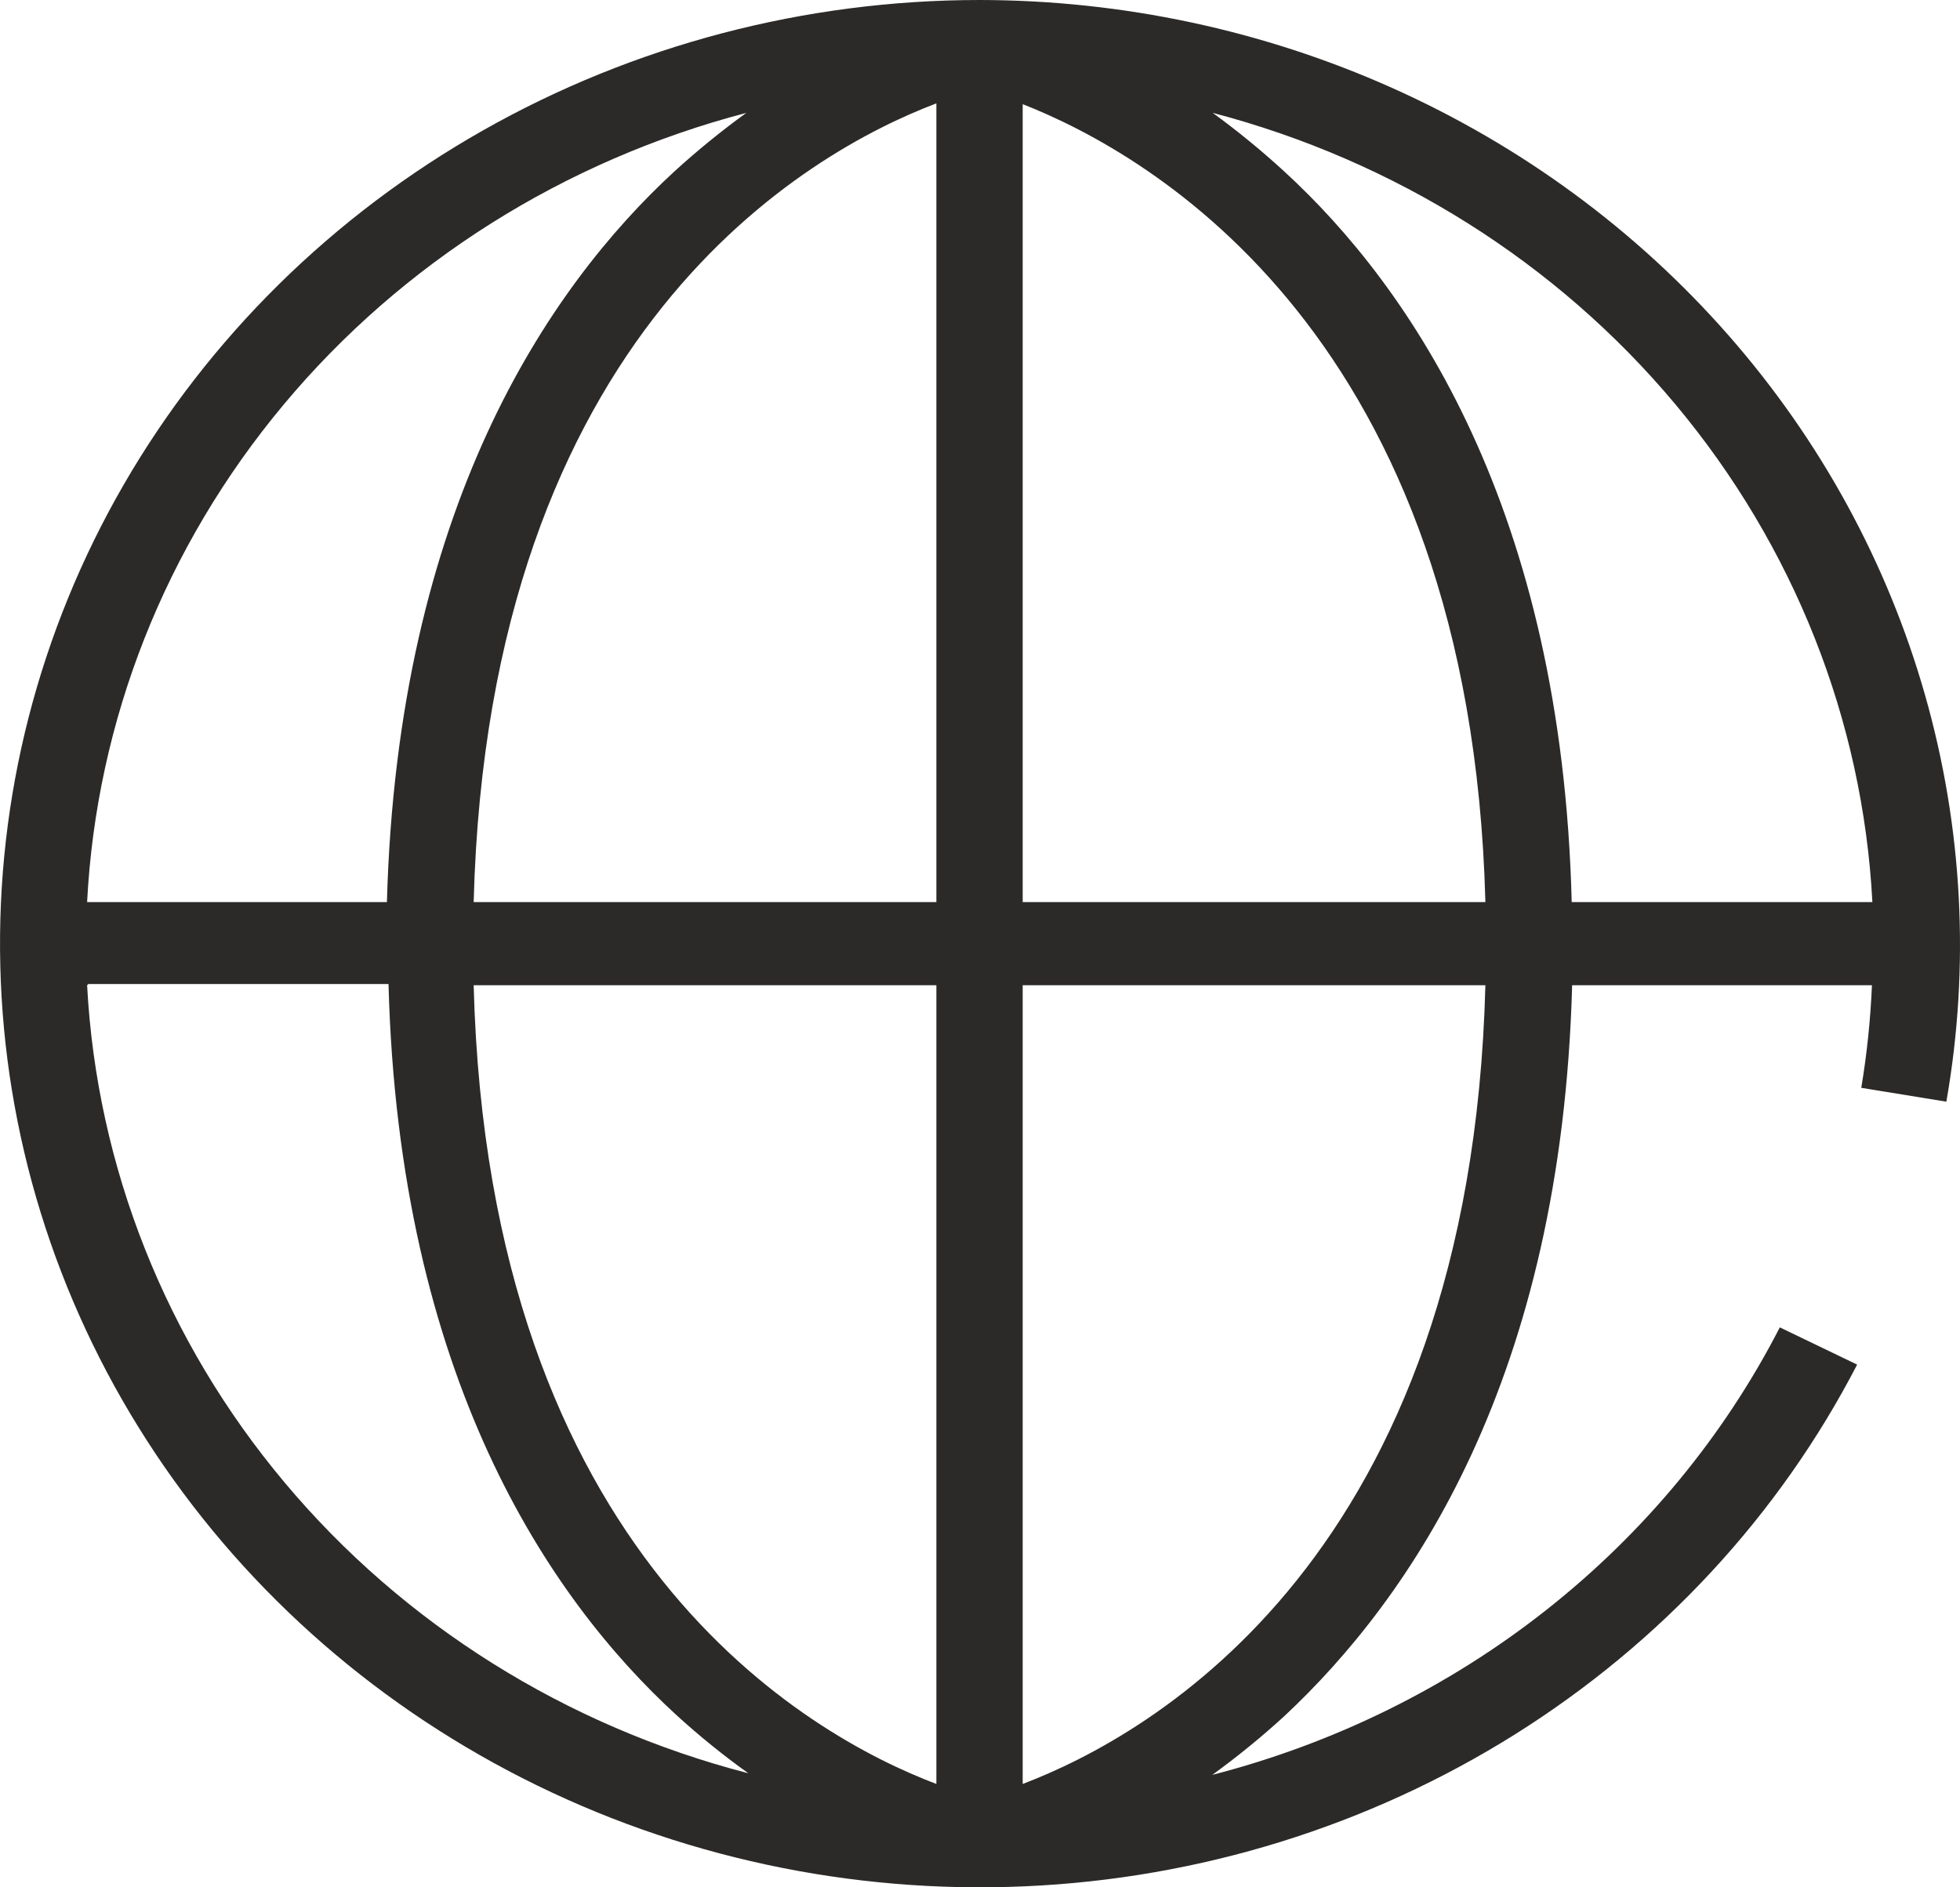
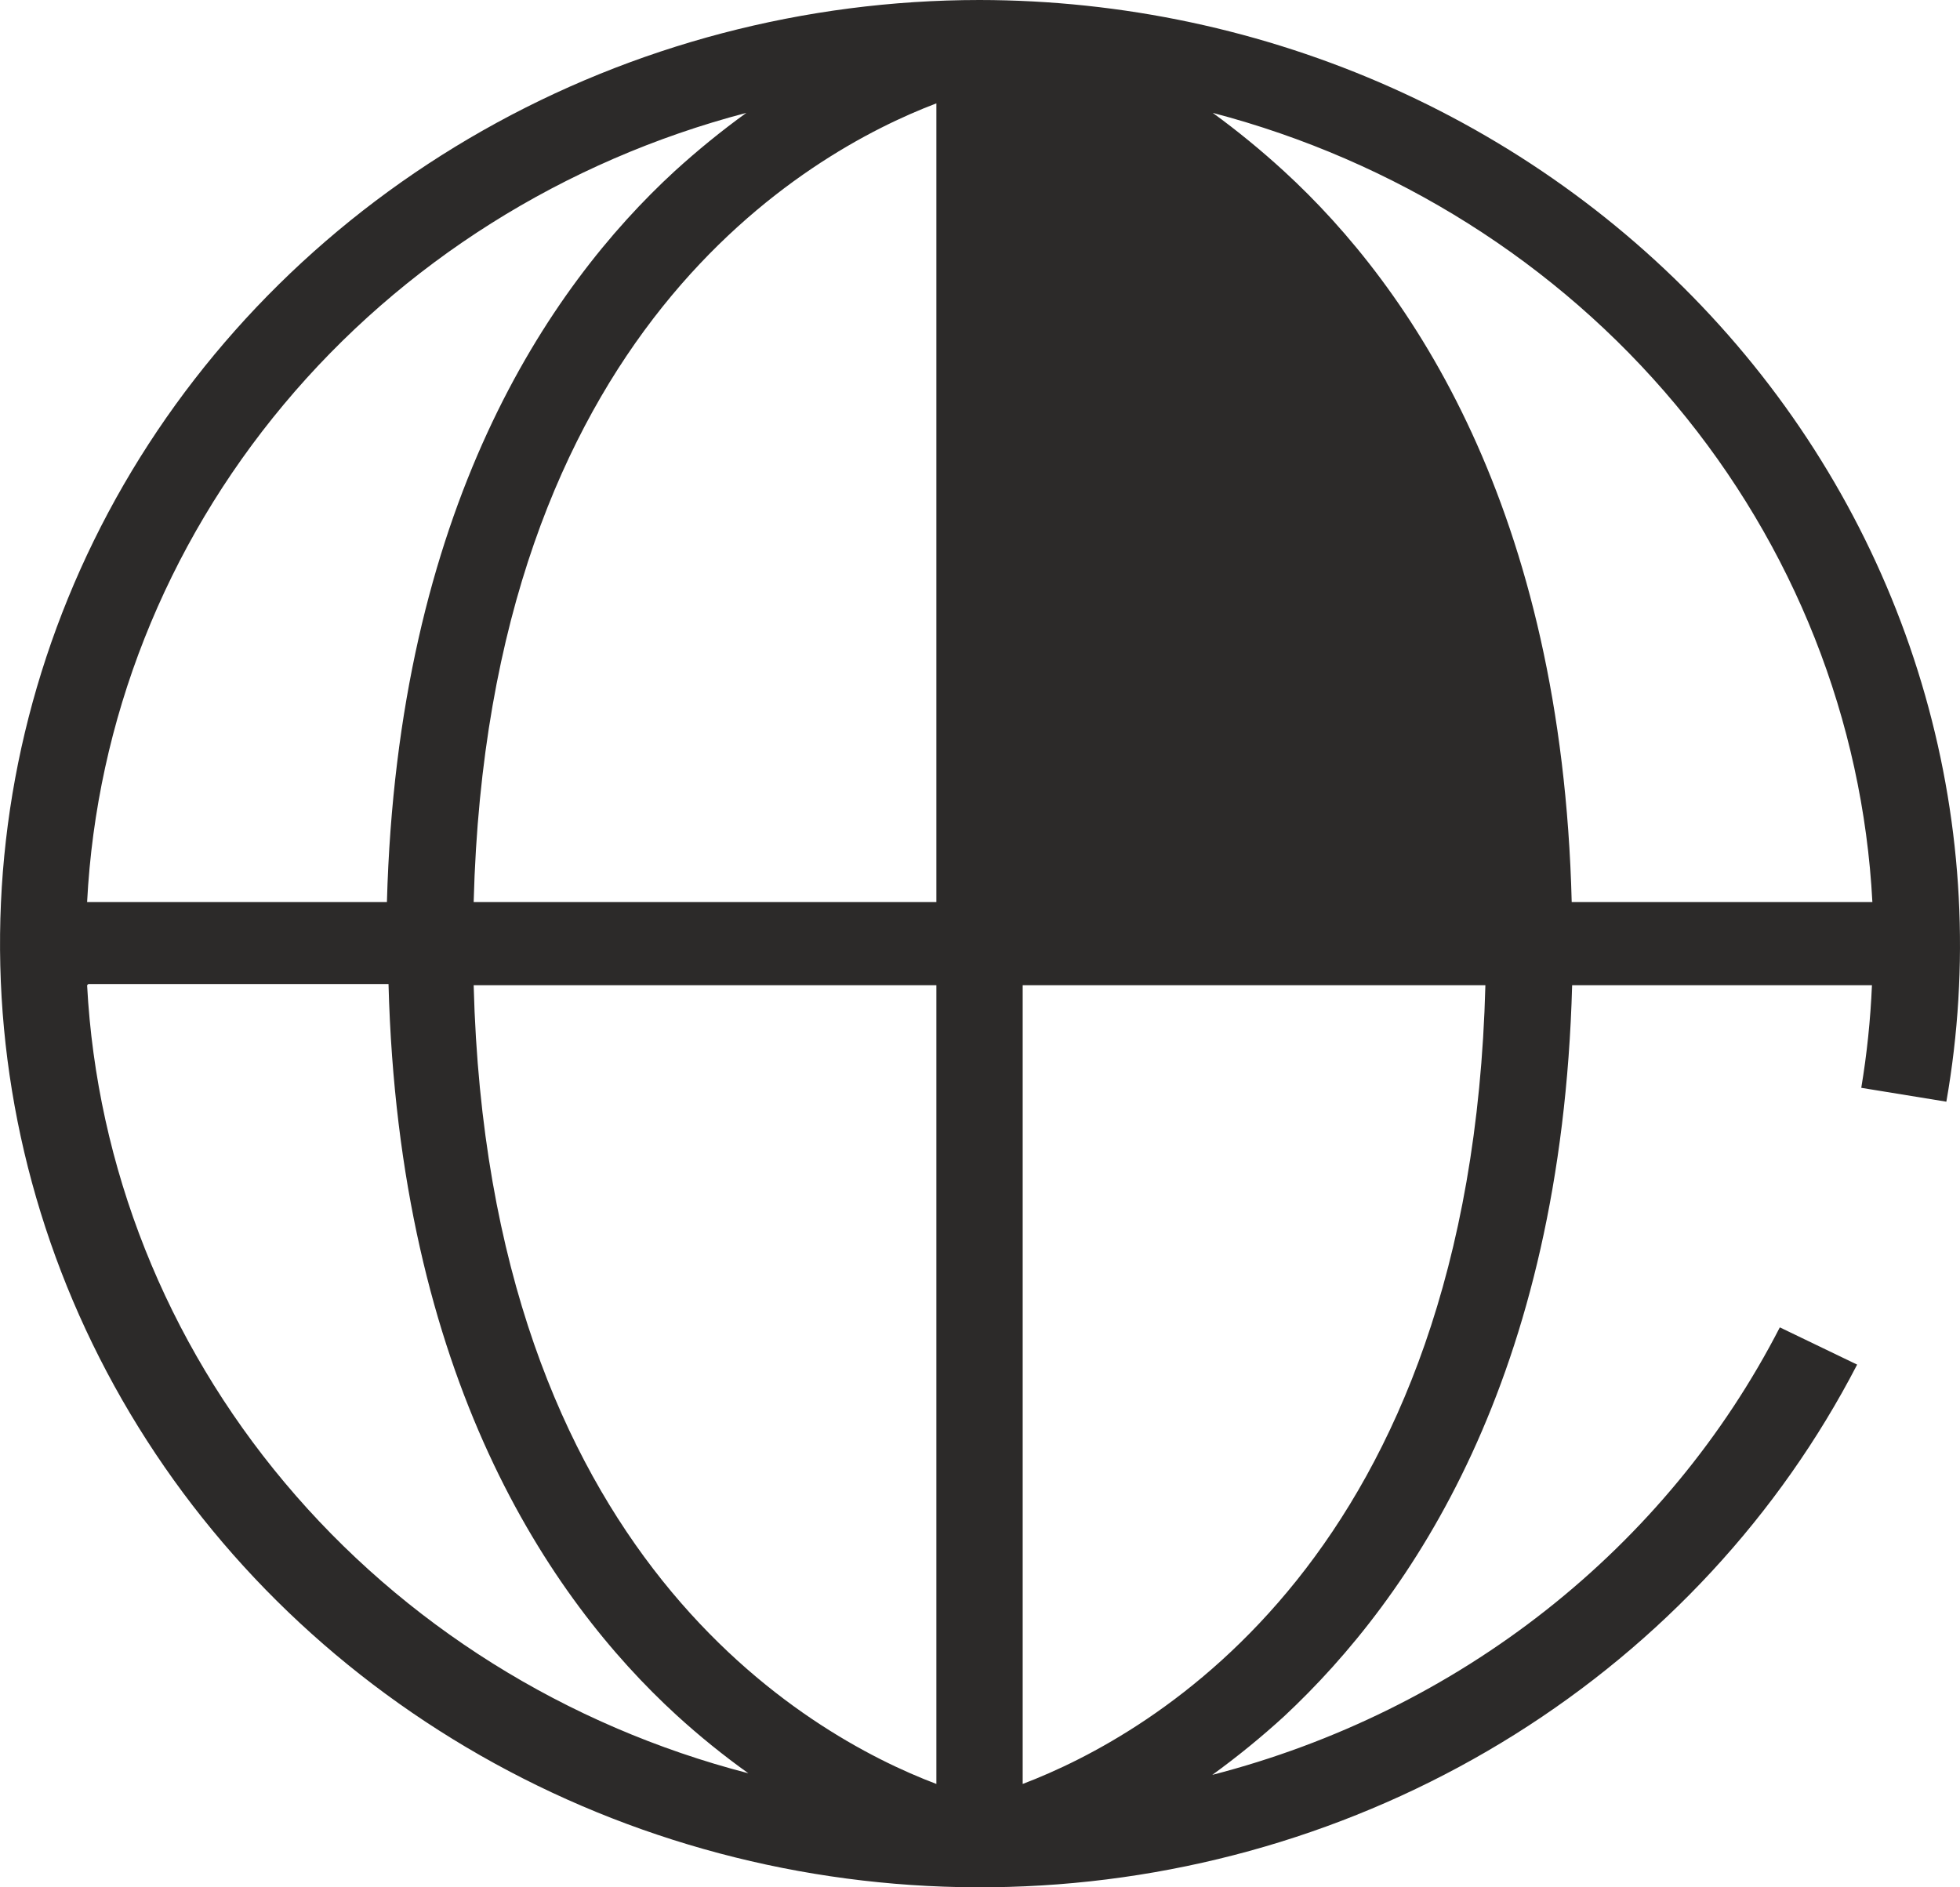
<svg xmlns="http://www.w3.org/2000/svg" width="27" height="26" viewBox="0 0 27 26" fill="none">
-   <path d="M13.493 0C11.089 0.001 8.728 0.621 6.656 1.795C4.583 2.969 2.874 4.654 1.704 6.677C0.535 8.701 -0.052 10.988 0.004 13.303C0.06 15.617 0.757 17.876 2.023 19.844C3.289 21.813 5.078 23.42 7.205 24.5C9.332 25.58 11.72 26.093 14.122 25.986C16.524 25.88 18.853 25.157 20.868 23.894C22.883 22.63 24.511 20.871 25.583 18.799L24.518 18.286C23.745 19.79 22.648 21.117 21.3 22.18C19.951 23.244 18.383 24.017 16.7 24.451C17.046 24.2 17.377 23.93 17.691 23.643C19.442 22.007 21.51 18.99 21.657 13.573H25.787C25.767 14.046 25.718 14.518 25.64 14.986L26.812 15.177C27.139 13.312 27.038 11.401 26.519 9.577C26 7.753 25.075 6.059 23.807 4.615C22.539 3.17 20.96 2.009 19.179 1.212C17.398 0.415 15.457 0.002 13.493 0V0ZM25.793 12.427H21.651C21.515 7.016 19.442 3.966 17.686 2.357C17.375 2.072 17.048 1.804 16.706 1.555C19.217 2.213 21.449 3.619 23.081 5.572C24.713 7.524 25.662 9.924 25.793 12.427ZM12.899 24.576C11.125 23.905 6.729 21.439 6.525 13.573H12.899V24.576ZM6.525 12.427C6.729 4.561 11.131 2.095 12.899 1.424V12.427H6.525ZM14.088 1.435C15.856 2.128 20.258 4.637 20.462 12.427H14.088V1.435ZM10.281 1.555C9.937 1.804 9.608 2.072 9.295 2.357C7.545 3.966 5.477 7.016 5.33 12.427H1.2C1.329 9.924 2.277 7.525 3.909 5.572C5.54 3.619 7.77 2.213 10.281 1.555ZM1.217 13.556H5.352C5.494 18.974 7.562 22.018 9.318 23.627C9.631 23.913 9.962 24.181 10.309 24.429C7.795 23.778 5.559 22.377 3.923 20.426C2.286 18.476 1.333 16.077 1.2 13.573L1.217 13.556ZM14.088 24.576V13.573H20.462C20.258 21.439 15.856 23.905 14.088 24.576Z" fill="#2C2A29" />
+   <path d="M13.493 0C11.089 0.001 8.728 0.621 6.656 1.795C4.583 2.969 2.874 4.654 1.704 6.677C0.535 8.701 -0.052 10.988 0.004 13.303C0.06 15.617 0.757 17.876 2.023 19.844C3.289 21.813 5.078 23.42 7.205 24.5C9.332 25.58 11.72 26.093 14.122 25.986C16.524 25.88 18.853 25.157 20.868 23.894C22.883 22.63 24.511 20.871 25.583 18.799L24.518 18.286C23.745 19.79 22.648 21.117 21.3 22.18C19.951 23.244 18.383 24.017 16.7 24.451C17.046 24.2 17.377 23.93 17.691 23.643C19.442 22.007 21.51 18.99 21.657 13.573H25.787C25.767 14.046 25.718 14.518 25.64 14.986L26.812 15.177C27.139 13.312 27.038 11.401 26.519 9.577C26 7.753 25.075 6.059 23.807 4.615C22.539 3.17 20.96 2.009 19.179 1.212C17.398 0.415 15.457 0.002 13.493 0V0ZM25.793 12.427H21.651C21.515 7.016 19.442 3.966 17.686 2.357C17.375 2.072 17.048 1.804 16.706 1.555C19.217 2.213 21.449 3.619 23.081 5.572C24.713 7.524 25.662 9.924 25.793 12.427ZM12.899 24.576C11.125 23.905 6.729 21.439 6.525 13.573H12.899V24.576ZM6.525 12.427C6.729 4.561 11.131 2.095 12.899 1.424V12.427H6.525ZM14.088 1.435H14.088V1.435ZM10.281 1.555C9.937 1.804 9.608 2.072 9.295 2.357C7.545 3.966 5.477 7.016 5.33 12.427H1.2C1.329 9.924 2.277 7.525 3.909 5.572C5.54 3.619 7.77 2.213 10.281 1.555ZM1.217 13.556H5.352C5.494 18.974 7.562 22.018 9.318 23.627C9.631 23.913 9.962 24.181 10.309 24.429C7.795 23.778 5.559 22.377 3.923 20.426C2.286 18.476 1.333 16.077 1.2 13.573L1.217 13.556ZM14.088 24.576V13.573H20.462C20.258 21.439 15.856 23.905 14.088 24.576Z" fill="#2C2A29" />
</svg>